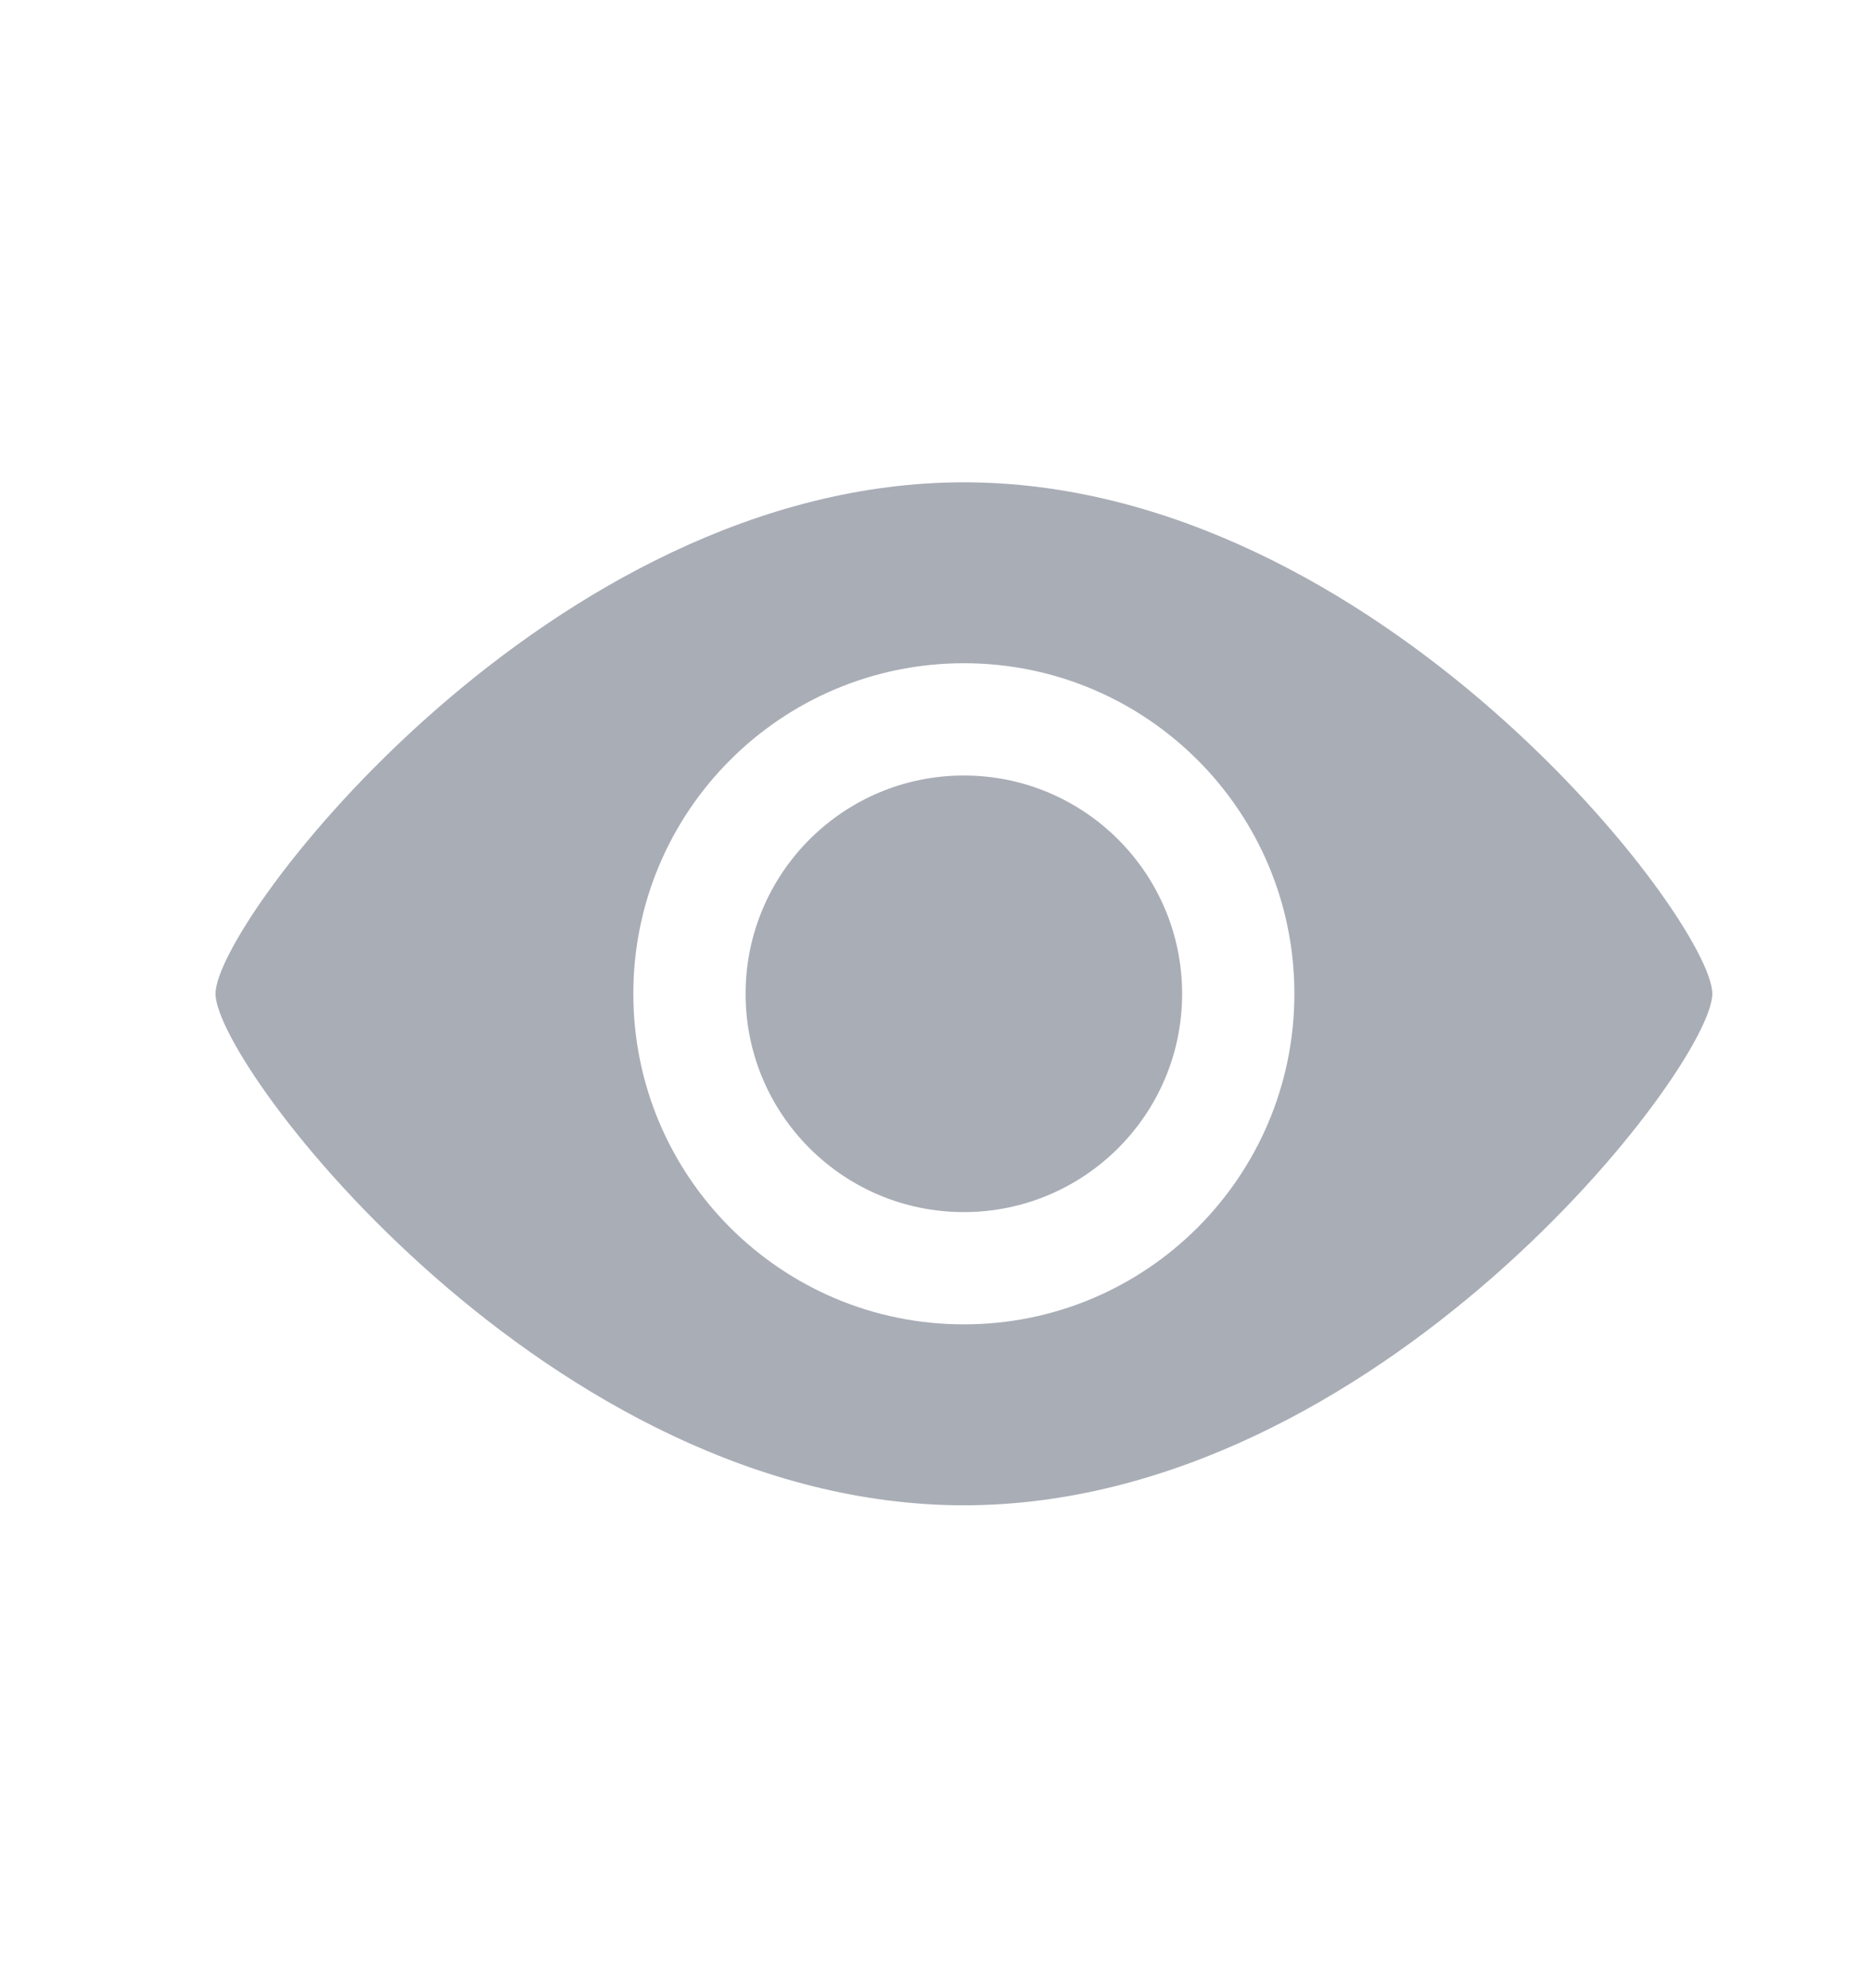
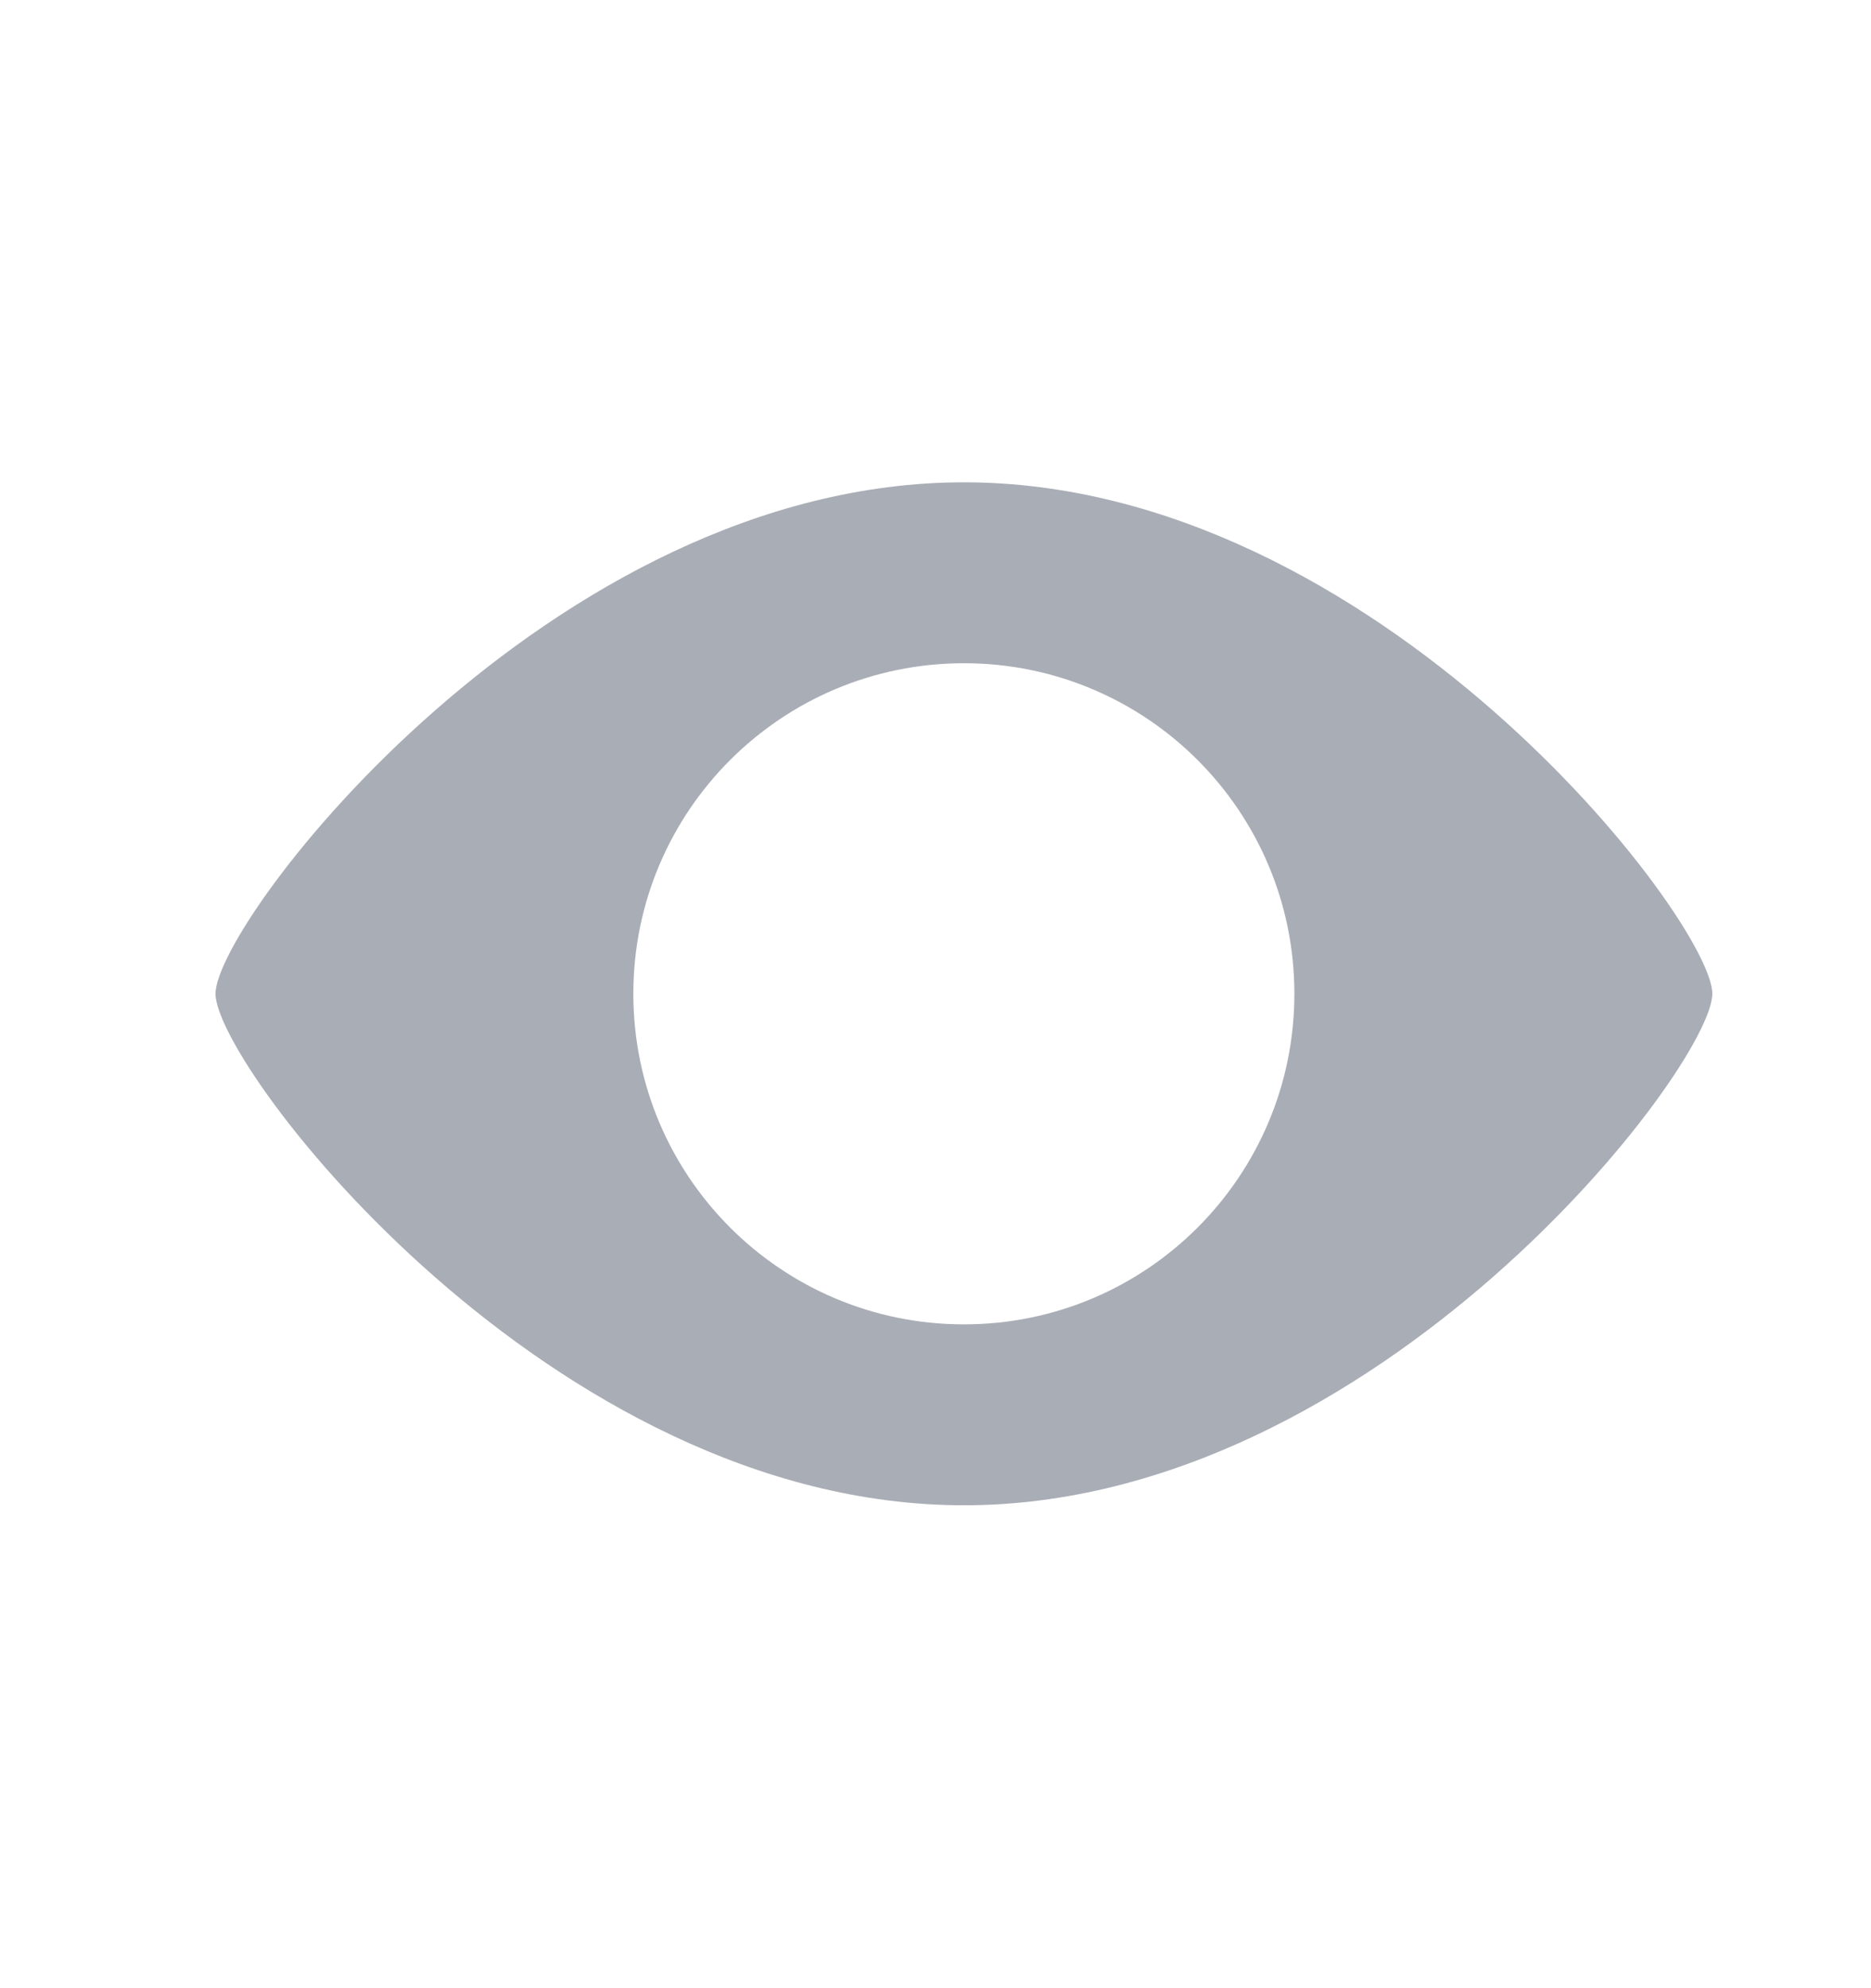
<svg xmlns="http://www.w3.org/2000/svg" width="16" height="17" viewBox="0 0 16 17" fill="none">
  <path fill-rule="evenodd" clip-rule="evenodd" d="M8.243 12.871C11.777 12.871 14.643 9.12 14.643 8.497C14.643 7.875 11.777 4.124 8.243 4.124C4.708 4.124 1.843 7.875 1.843 8.497C1.843 9.12 4.708 12.871 8.243 12.871ZM11.069 8.497C11.069 6.936 9.804 5.671 8.243 5.671C6.681 5.671 5.416 6.936 5.416 8.497C5.416 10.059 6.681 11.324 8.243 11.324C9.804 11.324 11.069 10.059 11.069 8.497Z" fill="#A9ADB6" />
-   <path fill-rule="evenodd" clip-rule="evenodd" d="M8.242 6.631C7.211 6.631 6.376 7.467 6.376 8.498C6.376 9.528 7.211 10.364 8.242 10.364C9.273 10.364 10.109 9.528 10.109 8.498C10.109 7.467 9.273 6.631 8.242 6.631Z" fill="#A9ADB6" />
</svg>